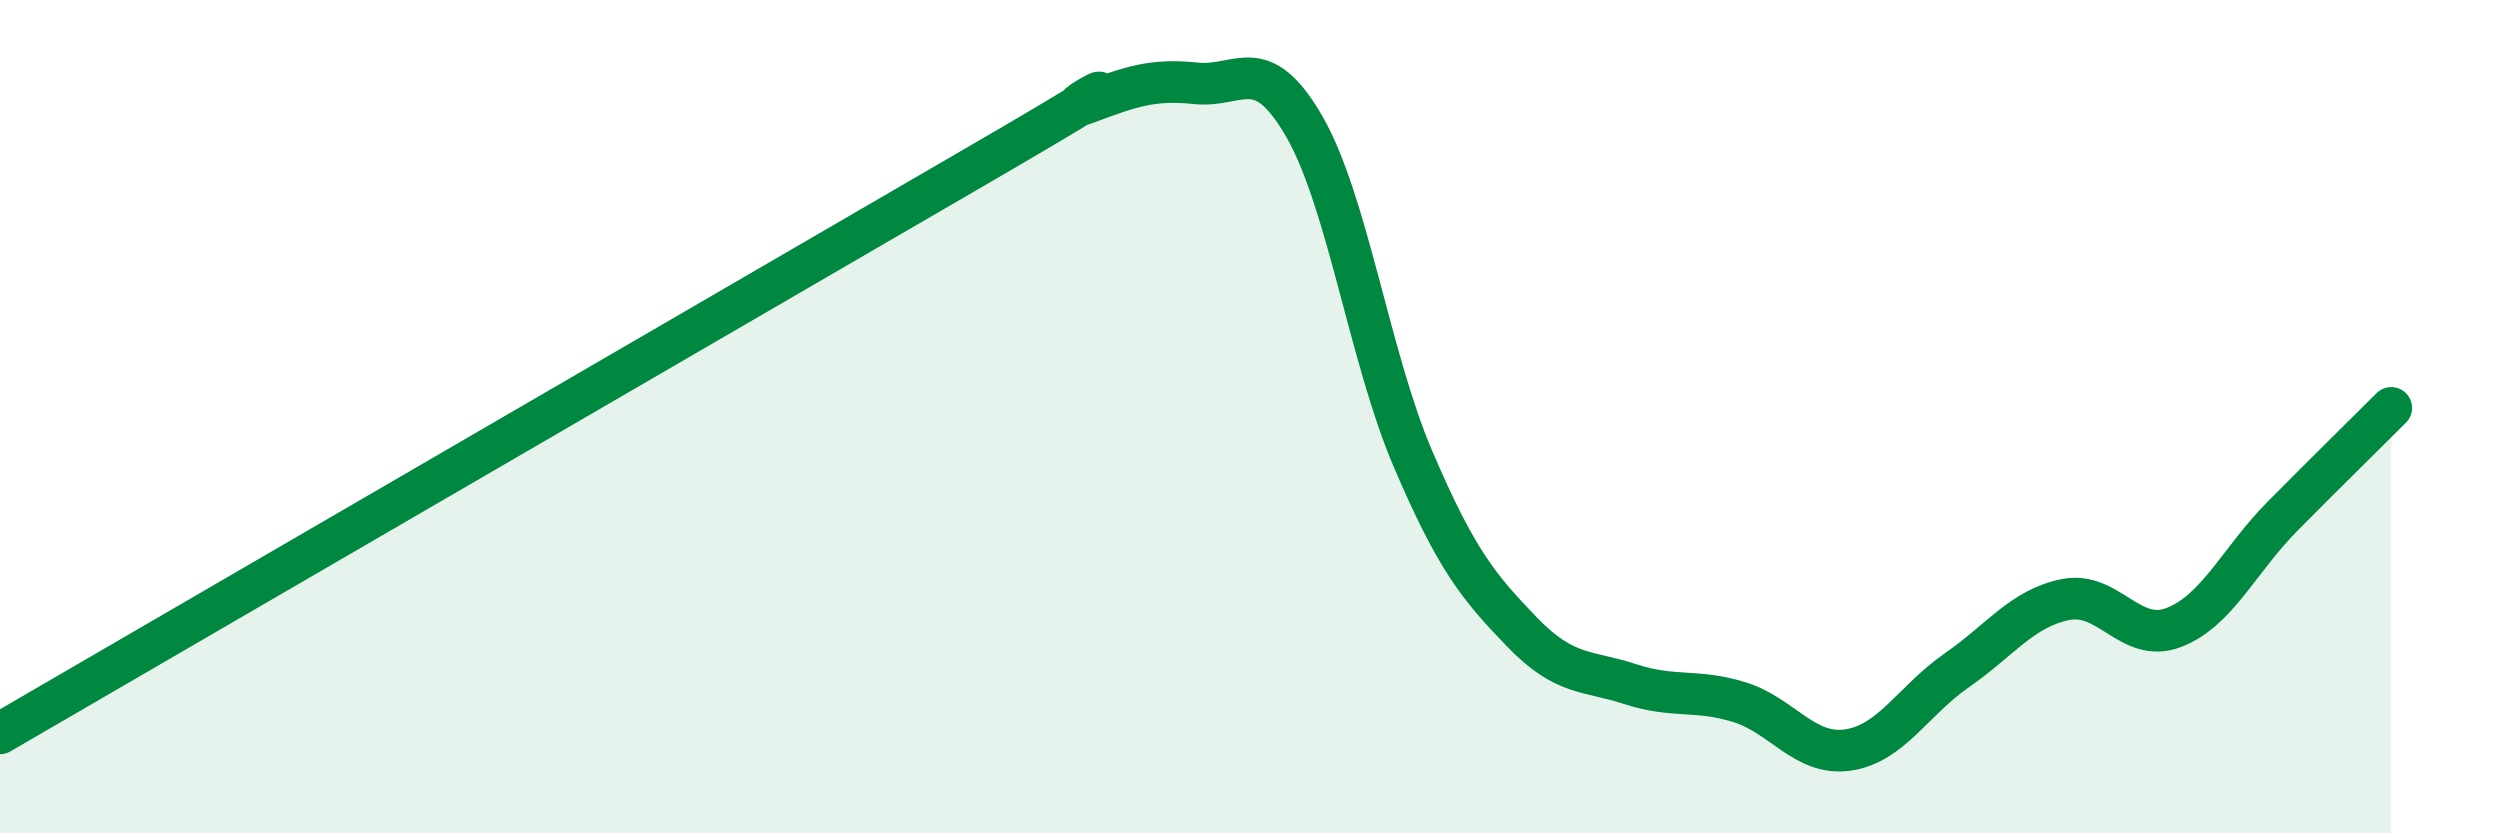
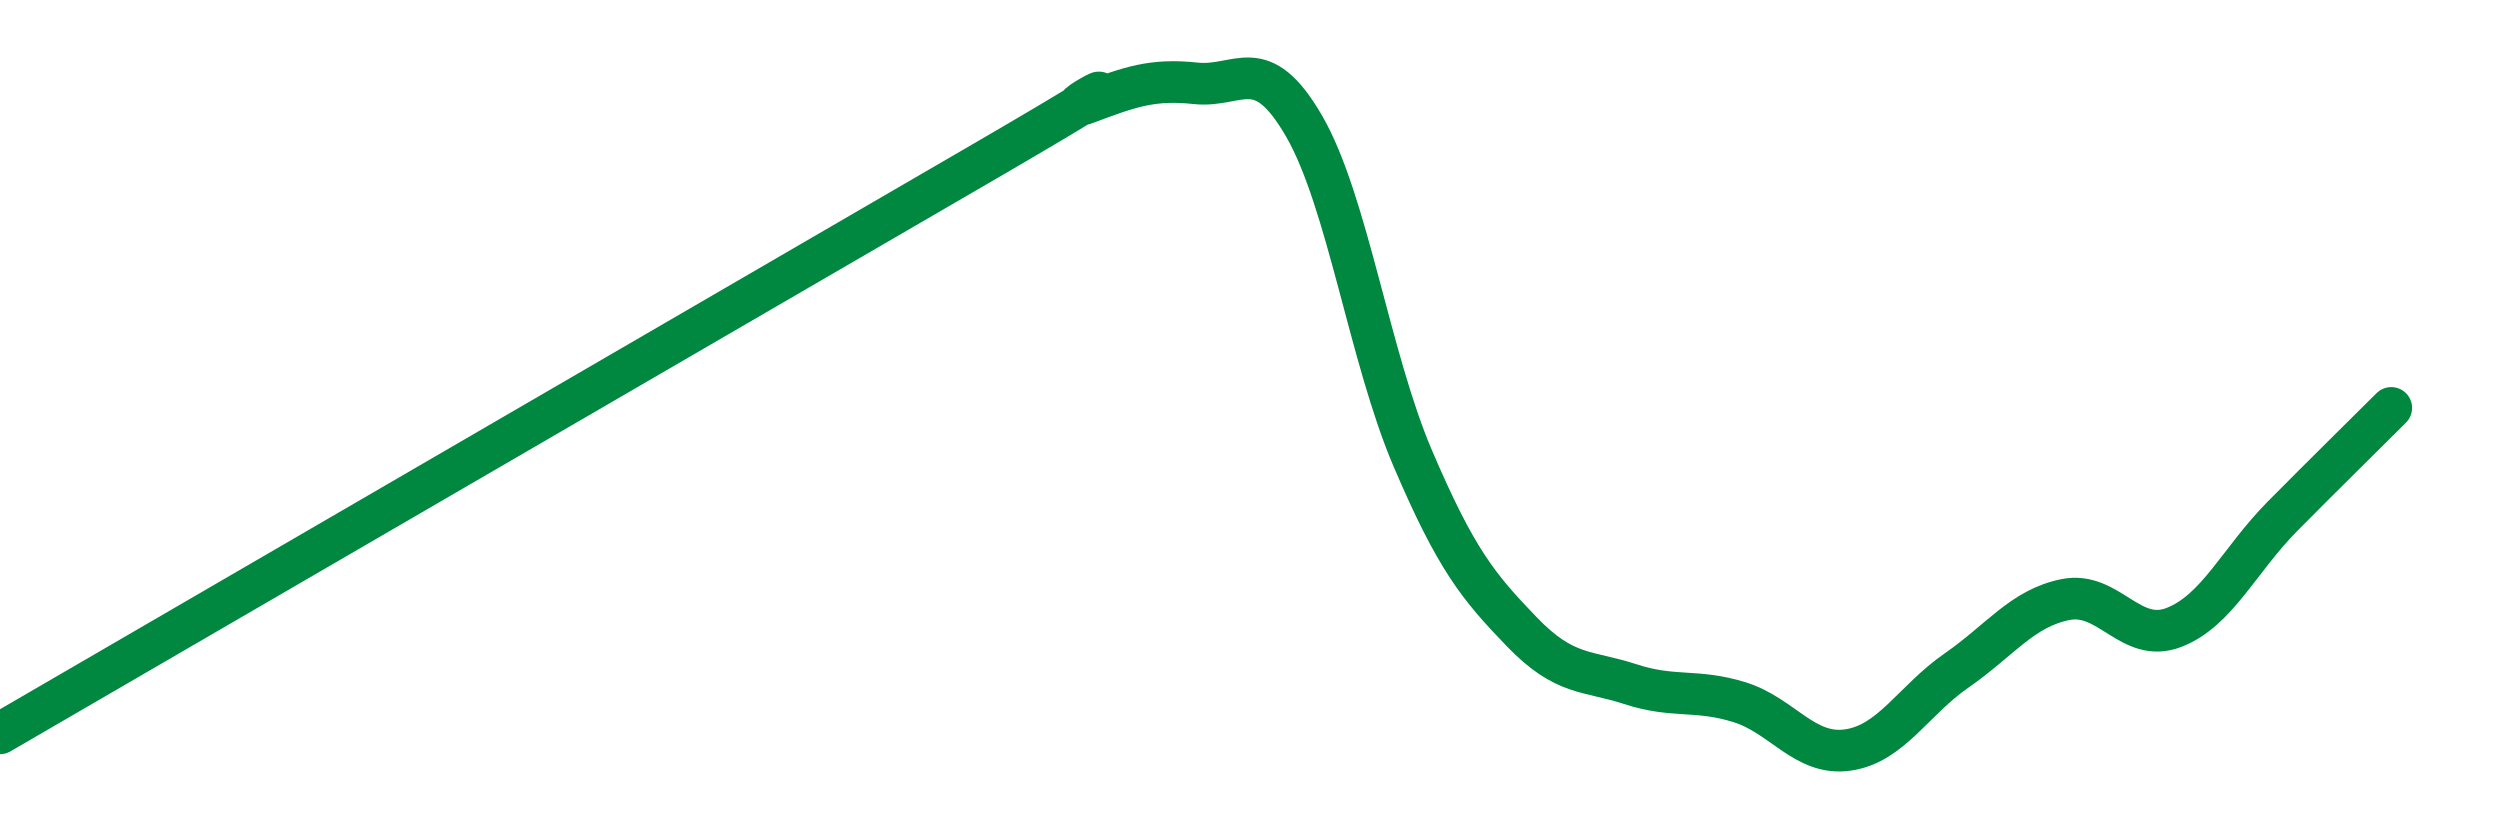
<svg xmlns="http://www.w3.org/2000/svg" width="60" height="20" viewBox="0 0 60 20">
-   <path d="M 0,17.6 C 4.7,14.87 18.26,6.99 23.48,3.96 C 28.7,0.93 25.05,2.86 26.09,2.47 C 27.13,2.08 27.66,1.89 28.7,2 C 29.74,2.11 30.26,1.23 31.3,3.03 C 32.34,4.83 32.87,8.58 33.91,11.01 C 34.95,13.44 35.48,14.08 36.52,15.16 C 37.56,16.24 38.09,16.08 39.13,16.42 C 40.17,16.76 40.7,16.53 41.74,16.85 C 42.78,17.17 43.31,18.15 44.35,18 C 45.39,17.85 45.92,16.81 46.96,16.09 C 48,15.37 48.53,14.6 49.57,14.39 C 50.61,14.18 51.13,15.46 52.17,15.06 C 53.21,14.66 53.74,13.44 54.78,12.39 C 55.82,11.34 56.87,10.31 57.39,9.79L57.39 20L0 20Z" fill="#008740" opacity="0.1" stroke-linecap="round" stroke-linejoin="round" />
  <path d="M 0,17.6 C 4.7,14.87 18.26,6.99 23.48,3.96 C 28.7,0.93 25.05,2.86 26.09,2.47 C 27.13,2.08 27.66,1.89 28.7,2 C 29.74,2.11 30.26,1.23 31.3,3.03 C 32.34,4.83 32.87,8.58 33.91,11.01 C 34.95,13.44 35.48,14.08 36.52,15.16 C 37.56,16.24 38.09,16.08 39.13,16.42 C 40.17,16.76 40.7,16.53 41.74,16.85 C 42.78,17.17 43.31,18.15 44.35,18 C 45.39,17.85 45.92,16.81 46.96,16.09 C 48,15.37 48.53,14.6 49.57,14.39 C 50.61,14.18 51.13,15.46 52.17,15.06 C 53.21,14.66 53.74,13.44 54.78,12.39 C 55.82,11.34 56.87,10.31 57.39,9.79" stroke="#008740" stroke-width="1" fill="none" stroke-linecap="round" stroke-linejoin="round" />
</svg>